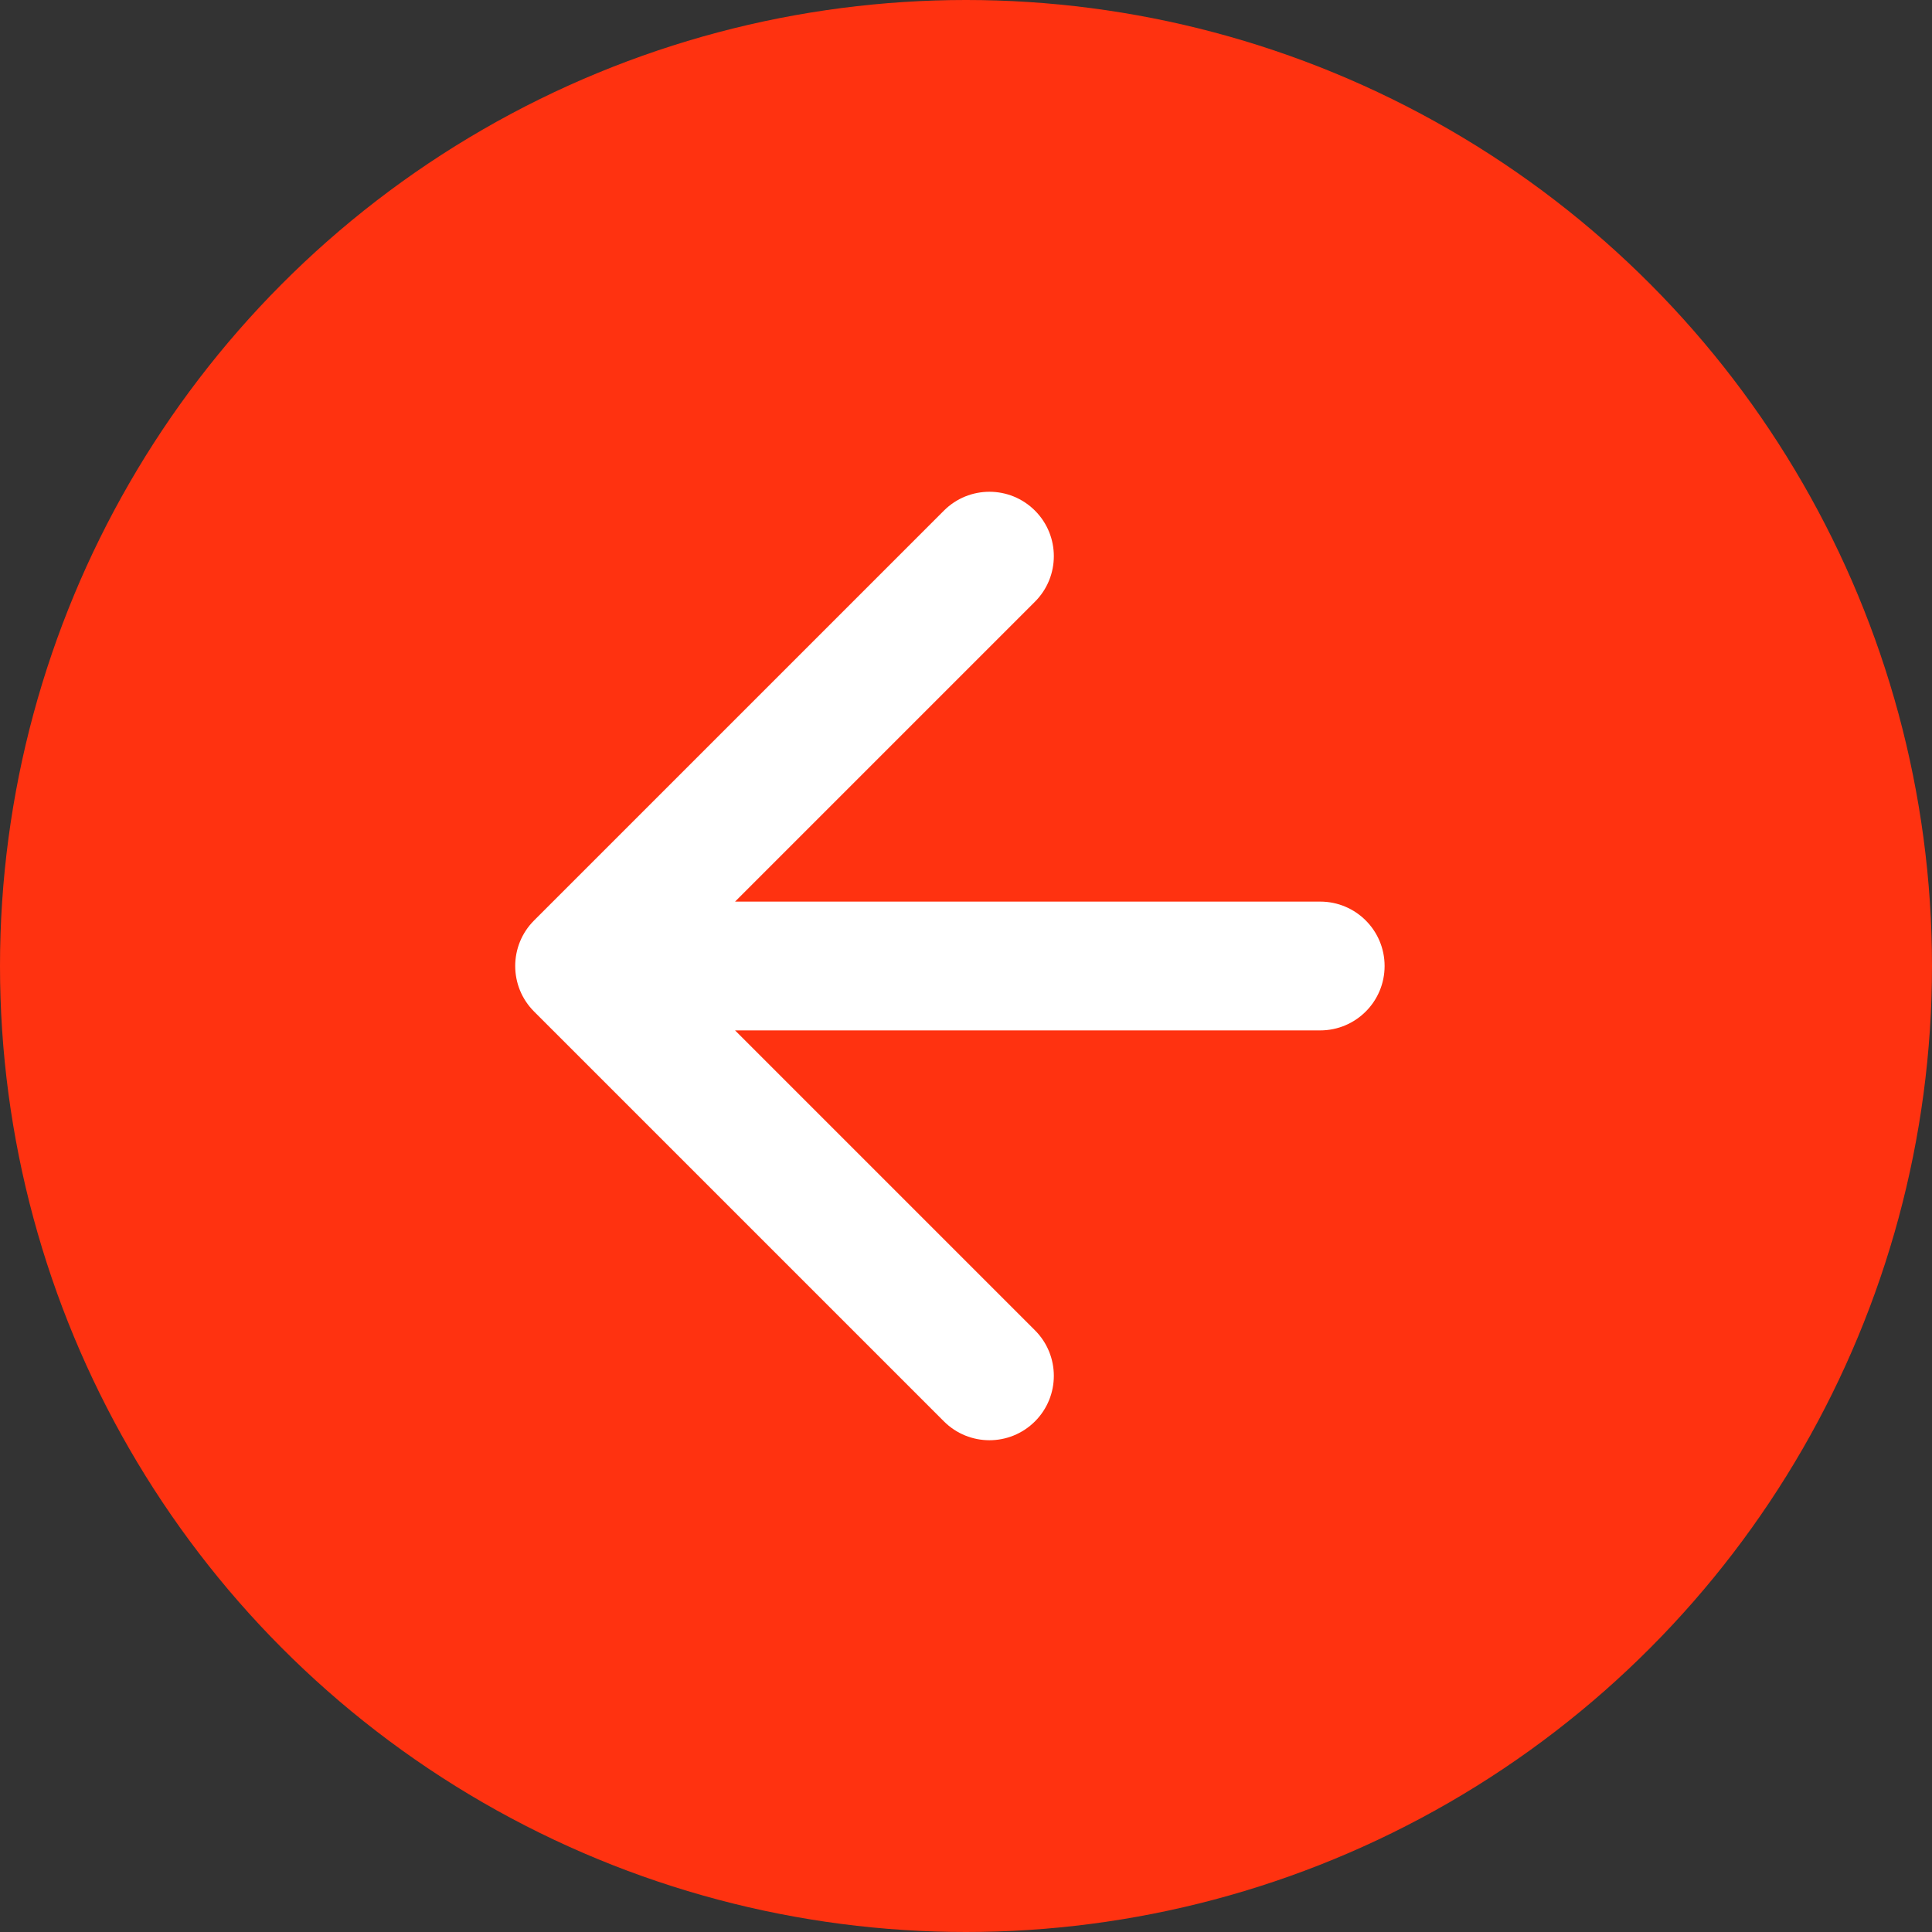
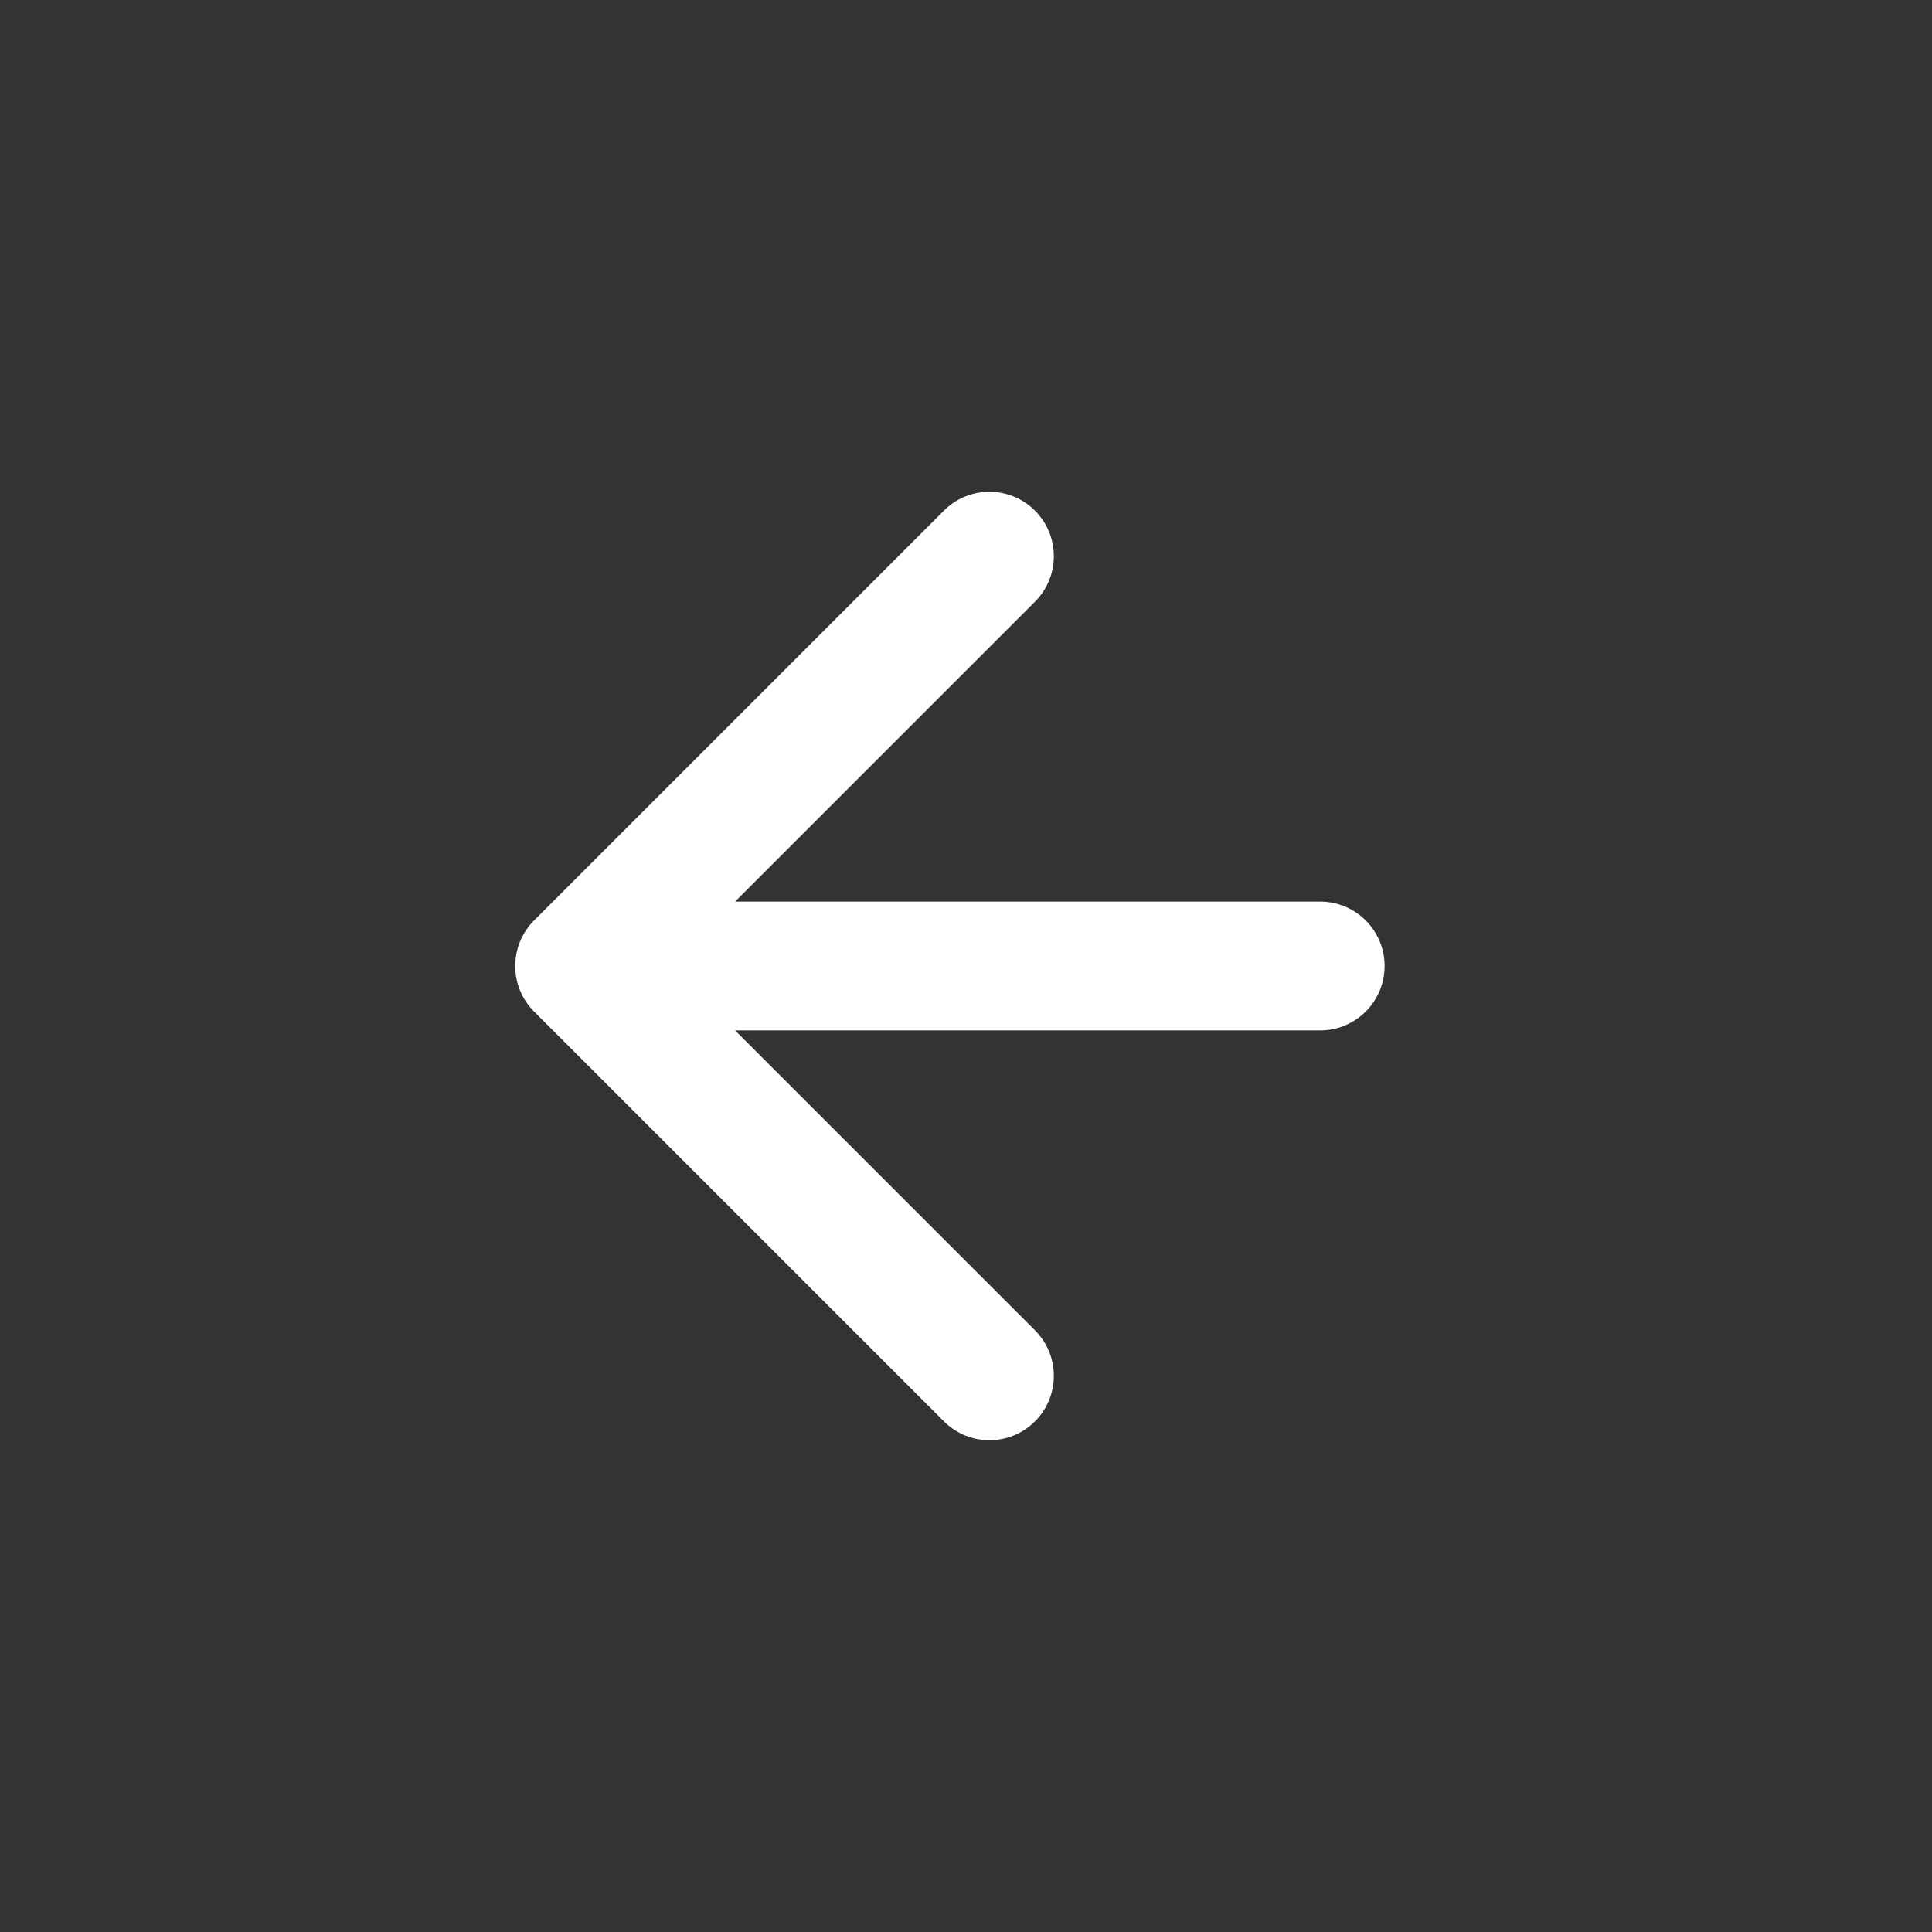
<svg xmlns="http://www.w3.org/2000/svg" width="60" height="60" viewBox="0 0 60 60" fill="none">
  <rect x="0" y="0" width="60" height="60" fill="#333333" stroke="none" />
-   <circle cx="30" cy="30" r="30" fill="#FF3210" />
-   <path d="M41 32C42.105 32 43 31.105 43 30C43 28.895 42.105 28 41 28L41 32ZM16.586 28.586C15.805 29.367 15.805 30.633 16.586 31.414L29.314 44.142C30.095 44.923 31.361 44.923 32.142 44.142C32.923 43.361 32.923 42.095 32.142 41.314L20.828 30L32.142 18.686C32.923 17.905 32.923 16.639 32.142 15.858C31.361 15.077 30.095 15.077 29.314 15.858L16.586 28.586ZM41 28L18 28L18 32L41 32L41 28Z" fill="white" />
+   <path d="M41 32C42.105 32 43 31.105 43 30C43 28.895 42.105 28 41 28L41 32ZM16.586 28.586C15.805 29.367 15.805 30.633 16.586 31.414L29.314 44.142C30.095 44.923 31.361 44.923 32.142 44.142C32.923 43.361 32.923 42.095 32.142 41.314L20.828 30L32.142 18.686C32.923 17.905 32.923 16.639 32.142 15.858C31.361 15.077 30.095 15.077 29.314 15.858L16.586 28.586M41 28L18 28L18 32L41 32L41 28Z" fill="white" />
</svg>